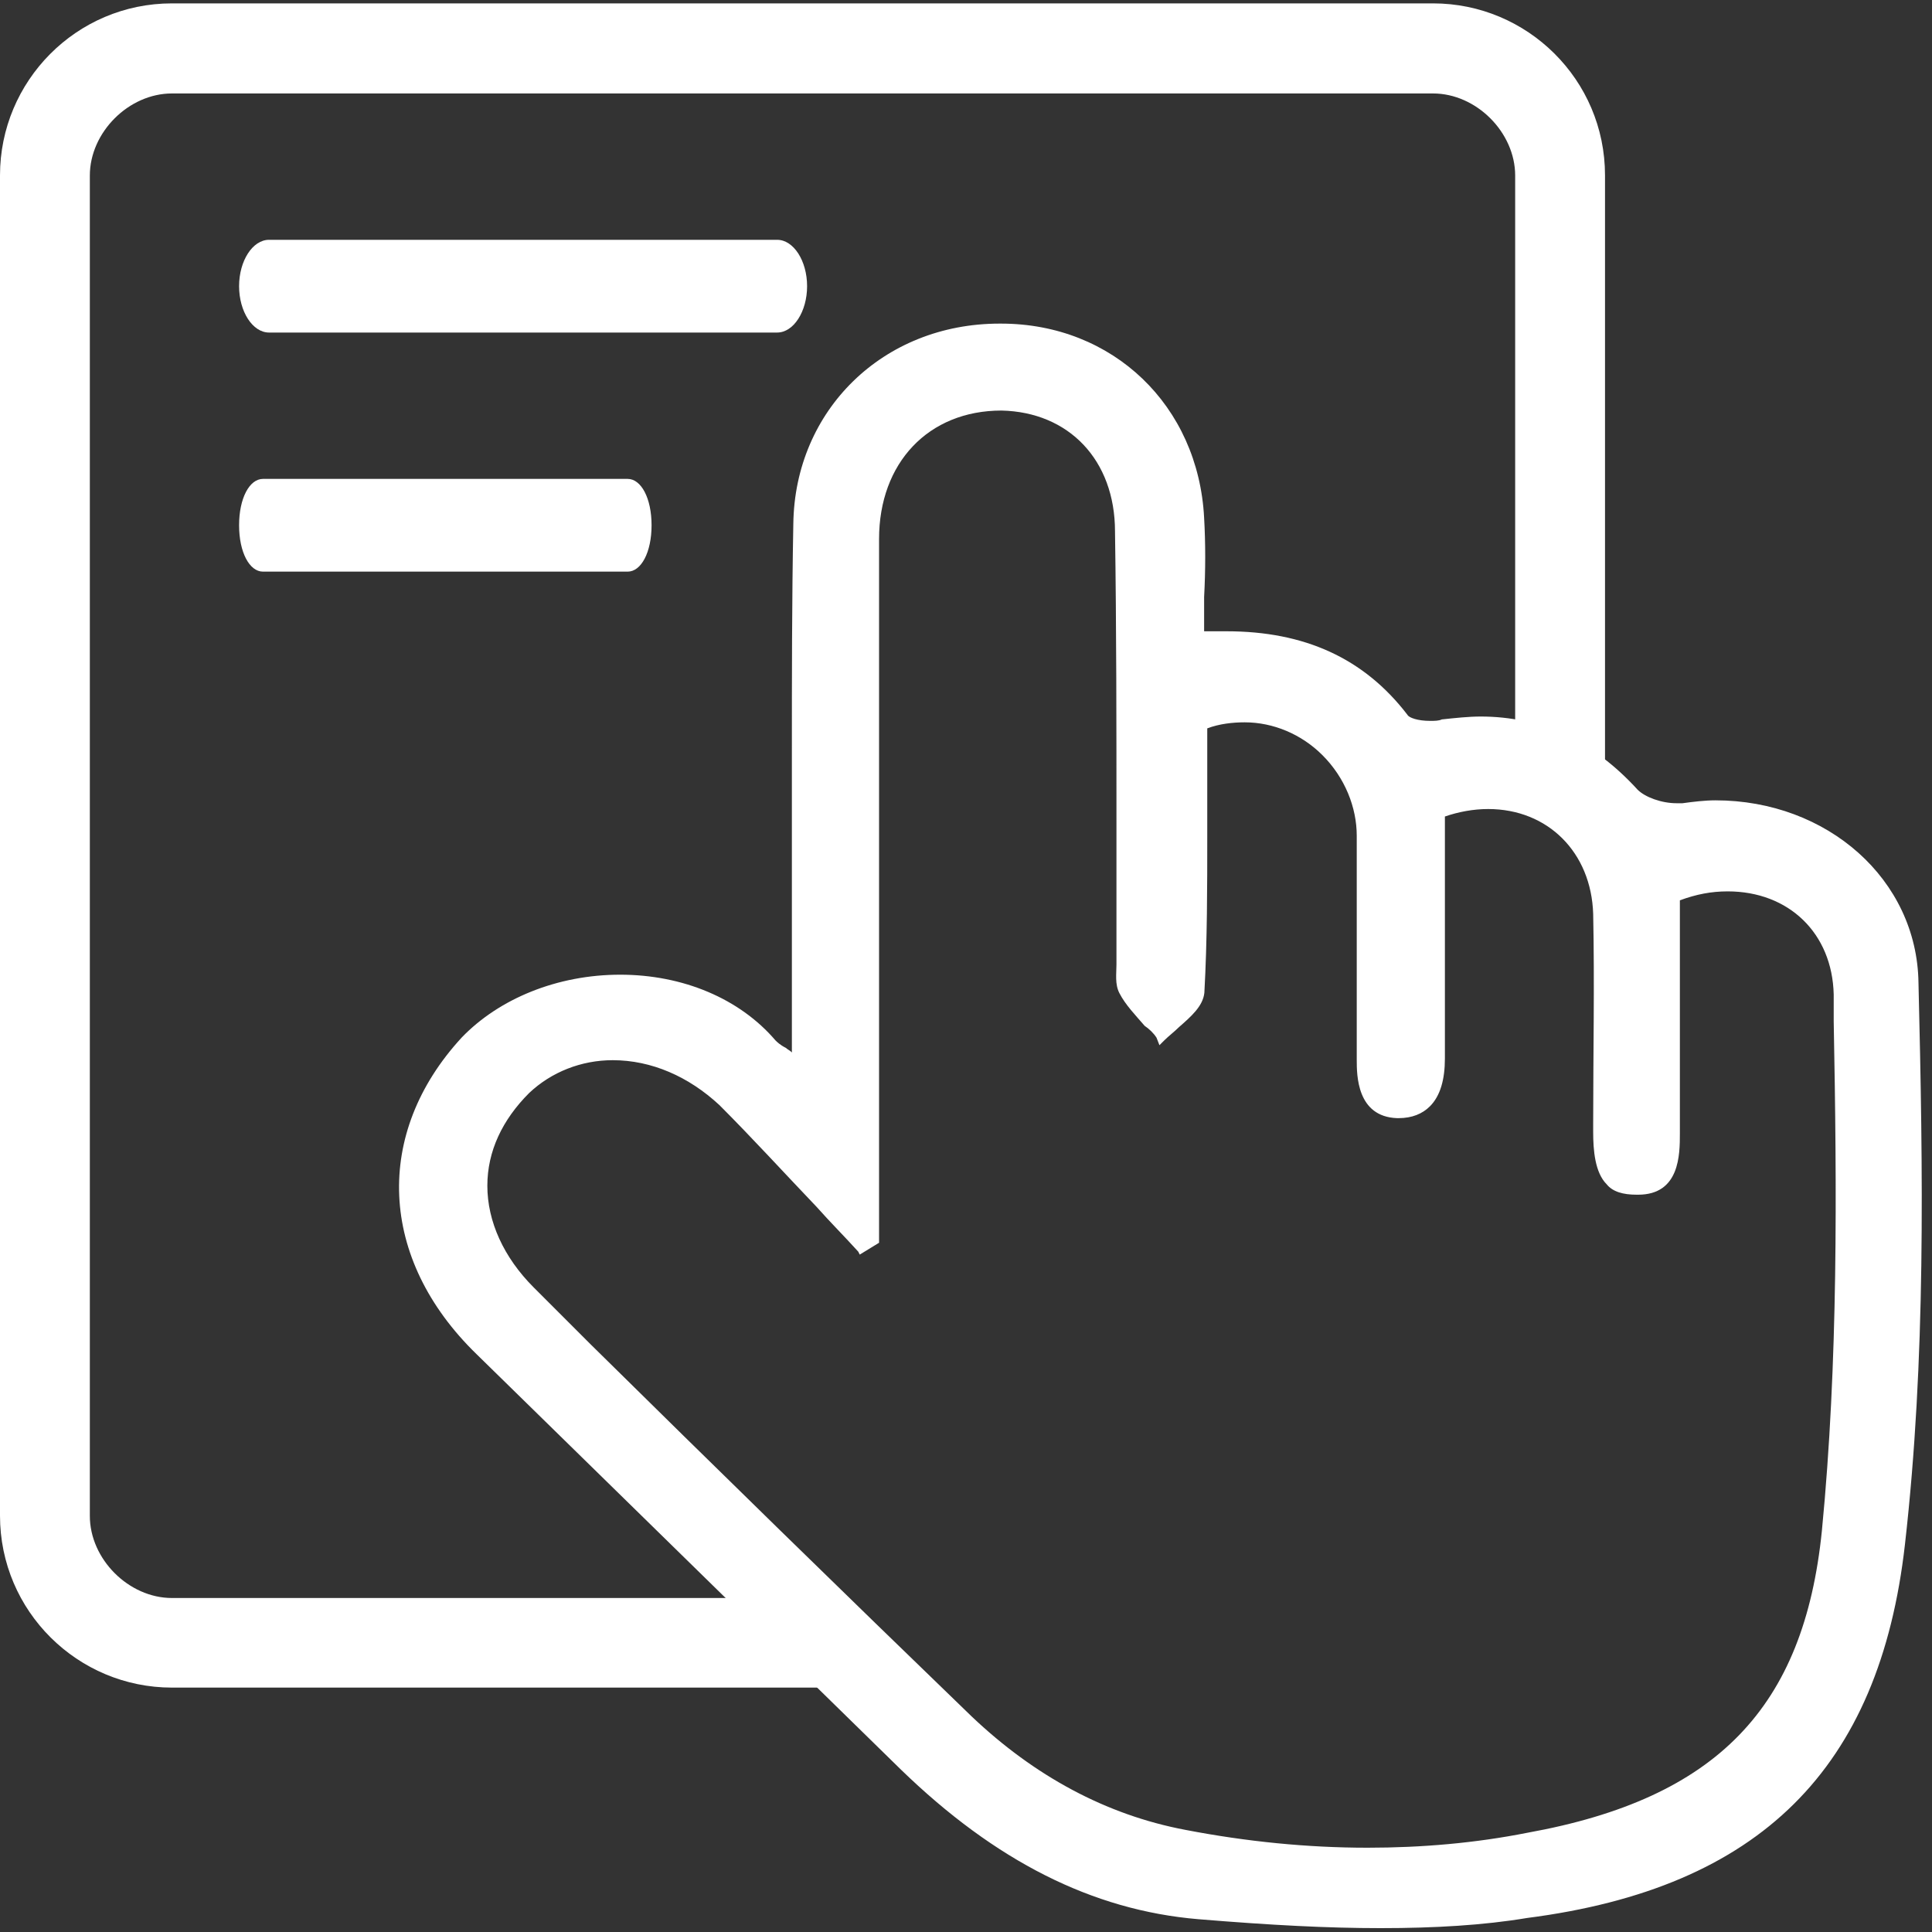
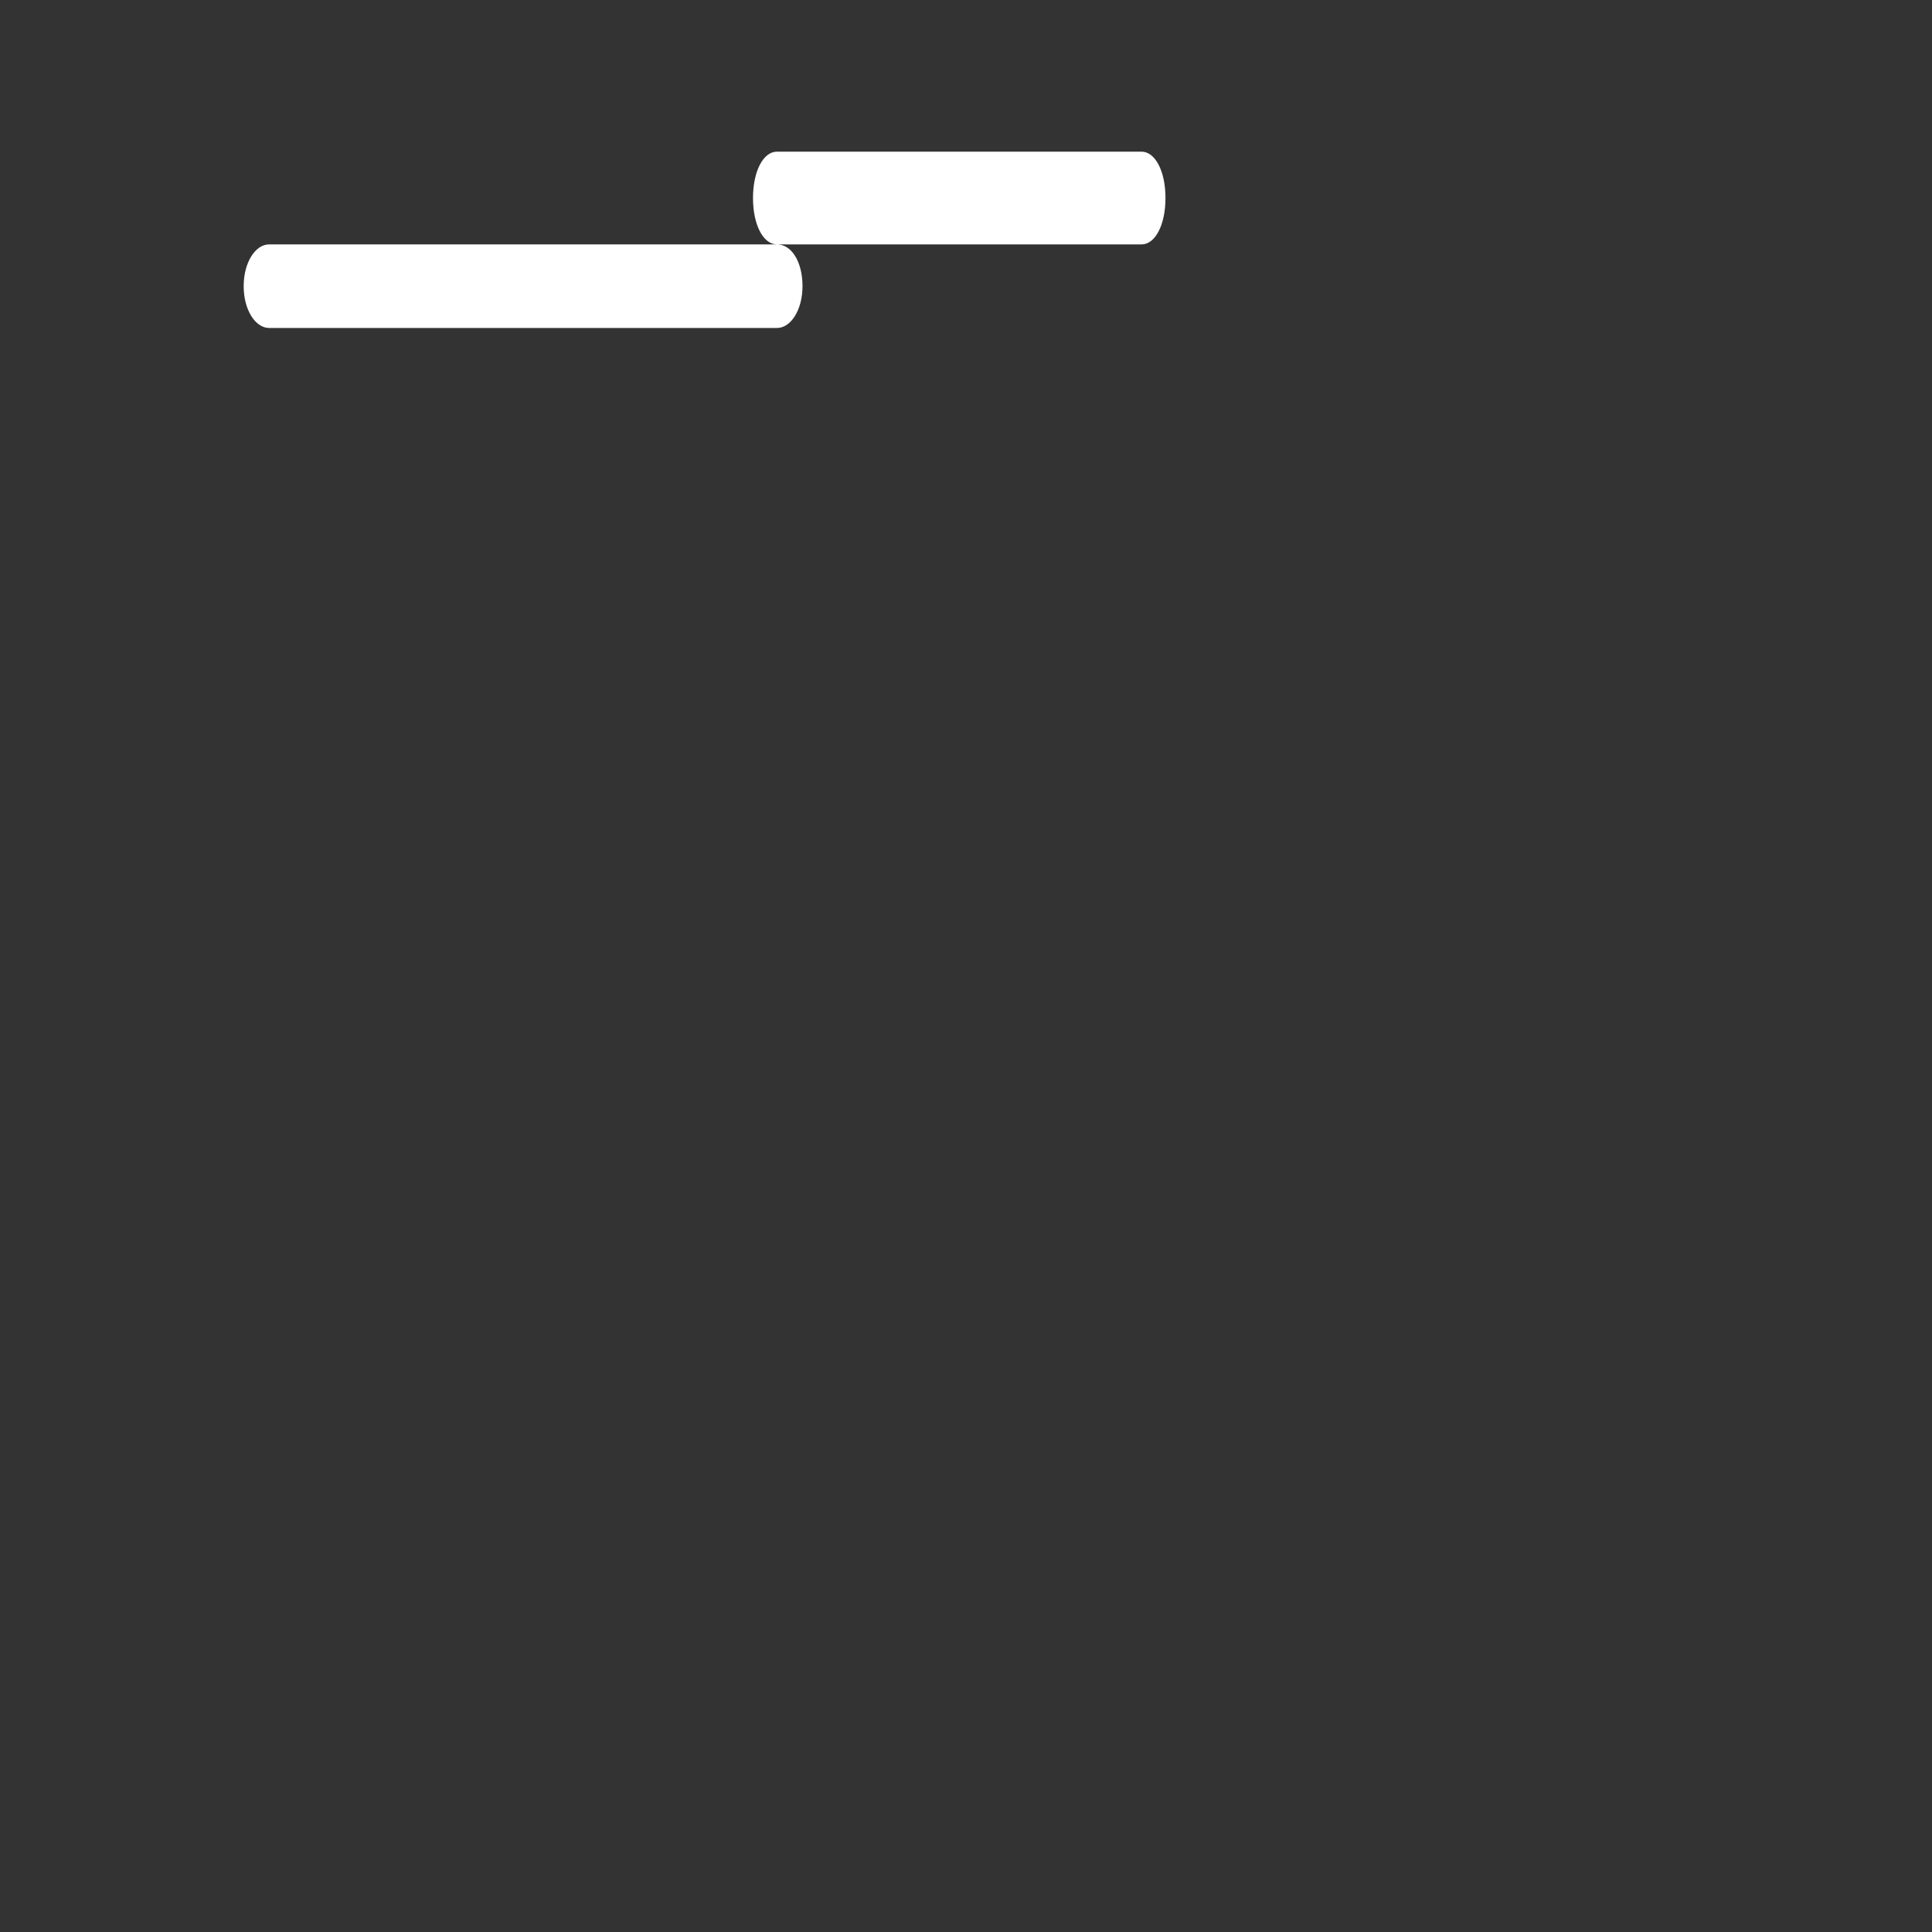
<svg xmlns="http://www.w3.org/2000/svg" version="1.1" id="圖層_1" x="0px" y="0px" viewBox="0 0 800 800" style="enable-background:new 0 0 800 800;" xml:space="preserve">
  <rect x="0" y="0" width="800" height="800" fill="#333333" stroke="none" />
  <style type="text/css">
	.st0{fill:#FFFFFF;}
</style>
-   <path class="st0" d="M71.2,698.8c-39,0-71.2-31.6-71.2-71.2v-555c0-39,31.6-71.2,71.2-71.2h522.2c39,0,71.2,31.6,71.2,71.2V335  l-2.5-0.6c-10.5-3.1-20.4-4.3-31.6-4.3h-0.6l-0.6-1.9h-1.9V72.7c0-17.9-16.1-34-34-34H71.2c-17.9,0-34,16.1-34,34v555  c0,17.9,16.1,34,34,34h274.1l0.6,0.6c6.8,9.3,3.1,16.1,0.6,21c-2.5,4.3-3.7,7.4,0.6,11.8l3.7,3.7H71.2L71.2,698.8z" />
-   <path class="st0" d="M111.4,137.7c-6.8,0-12.4-8.7-12.4-19.2s5.6-19.2,12.4-19.2h210.4c6.8,0,12.4,8.7,12.4,19.2  s-5.6,19.2-12.4,19.2H111.4L111.4,137.7z" />
-   <path class="st0" d="M321.7,101.2H111.4c-5.6,0-10.5,7.4-10.5,17.3s4.9,17.3,10.5,17.3h210.4c5.6,0,10.5-7.4,10.5-17.3  S327.9,101.2,321.7,101.2z M108.9,236.7c-5.6,0-9.9-8-9.9-19.2s4.3-19.2,9.9-19.2h151c5.6,0,9.9,8,9.9,19.2s-4.3,19.2-9.9,19.2  H108.9z" />
-   <path class="st0" d="M259.9,200.2h-151c-4.3,0-7.4,7.4-7.4,17.3c0,9.9,3.1,17.3,7.4,17.3h151c4.3,0,7.4-7.4,7.4-17.3  C267.3,207.6,263.6,200.2,259.9,200.2L259.9,200.2z M571.7,798.4c-21.7,0-45.2-1.2-75.5-3.7c-43.9-3.7-84.1-24.1-123.1-61.9  l-175.7-172c-40.8-39.6-42.7-91.6-6.2-131.2c15.5-16.1,39.6-26,65.6-26s49.5,9.9,64.3,27.2c0.6,0.6,1.9,1.9,4.3,3.1  c0.6,0.6,1.9,1.2,2.5,1.9V353v-40.8c0-31.6,0-63.7,0.6-95.3c0.6-47,37.1-82.9,85.4-82.9h0.6c46.4,0,81.7,34,84.1,80.4  c0.6,10.5,0.6,21.7,0,32.8v14.2h9.3c32.2,0,56.9,11.1,74.9,34.6c0.6,1.2,4.3,2.5,9.3,2.5c1.9,0,3.7,0,4.9-0.6  c5.6-0.6,11.1-1.2,16.1-1.2c24.7,0,46.4,9.9,65,30.3c3.1,3.1,9.9,5.6,16.1,5.6h2.5c4.3-0.6,9.3-1.2,13.6-1.2  c46.4,0,83.5,32.8,84.1,75.5c1.9,78.6,3.1,155.9-5.6,232.6c-10.5,92.8-60,142.3-156.5,154.7C614.4,797.2,594,798.4,571.7,798.4  L571.7,798.4z M253.7,439c-13,0-25.4,4.9-34.6,13.6c-11.1,11.1-17.3,24.1-17.3,38.4c0,14.8,6.8,29.7,19.2,42.1l23.5,23.5  c51.4,50.7,104.6,102.7,157.8,154.1c26,24.7,55.7,40.8,88.5,47c25.4,4.9,50.7,7.4,75.5,7.4c22.3,0,44.5-1.9,66.2-6.2  c78.6-14.2,114.5-52,121.9-125c6.8-69.9,6.2-141.7,4.9-211v-11.1c-0.6-25.4-18.6-42.7-43.9-42.7c-6.8,0-13,1.2-19.8,3.7v96.5  c0,8.7,0,25.4-17.3,25.4h-0.6c-5.6,0-9.9-1.2-12.4-4.3c-4.9-4.9-5.6-14.2-5.6-21.7V465c0-28.5,0.6-57.5,0-86.6  C658.9,353,641,335,616.2,335c-6.2,0-12.4,1.2-17.9,3.1v100.2c0,8.7-1.9,15.5-6.2,19.8c-3.1,3.1-7.4,4.9-13,4.9h-0.6  c-16.7-0.6-16.7-17.9-16.7-24.1v-40.8v-52c0-11.8-4.9-24.1-14.2-33.4c-8.7-8.7-20.4-13.6-32.2-13.6c-4.9,0-10.5,0.6-15.5,2.5v44.5  c0,21,0,43.3-1.2,65c-0.6,5.6-5.6,9.9-10.5,14.2c-1.9,1.9-4.3,3.7-6.2,5.6l-1.9,1.9l-1.2-3.1c-1.2-1.9-3.1-3.7-4.9-4.9  c-3.7-4.3-8-8.7-10.5-13.6c-1.9-3.7-1.2-8-1.2-11.8v-4.9v-53.8c0-39.6,0-80.4-0.6-120.6c0-29.7-19.2-49.5-47-50.1  c-30.3,0-50.7,21.7-50.7,53.2v291.4l-8,4.9l-0.6-1.2c-5.6-6.2-11.8-12.4-17.3-18.6c-13-13.6-26.6-28.5-40.2-42.1  C285.2,445.8,269.8,439,253.7,439L253.7,439z" />
+   <path class="st0" d="M321.7,101.2H111.4c-5.6,0-10.5,7.4-10.5,17.3s4.9,17.3,10.5,17.3h210.4c5.6,0,10.5-7.4,10.5-17.3  S327.9,101.2,321.7,101.2z c-5.6,0-9.9-8-9.9-19.2s4.3-19.2,9.9-19.2h151c5.6,0,9.9,8,9.9,19.2s-4.3,19.2-9.9,19.2  H108.9z" />
</svg>